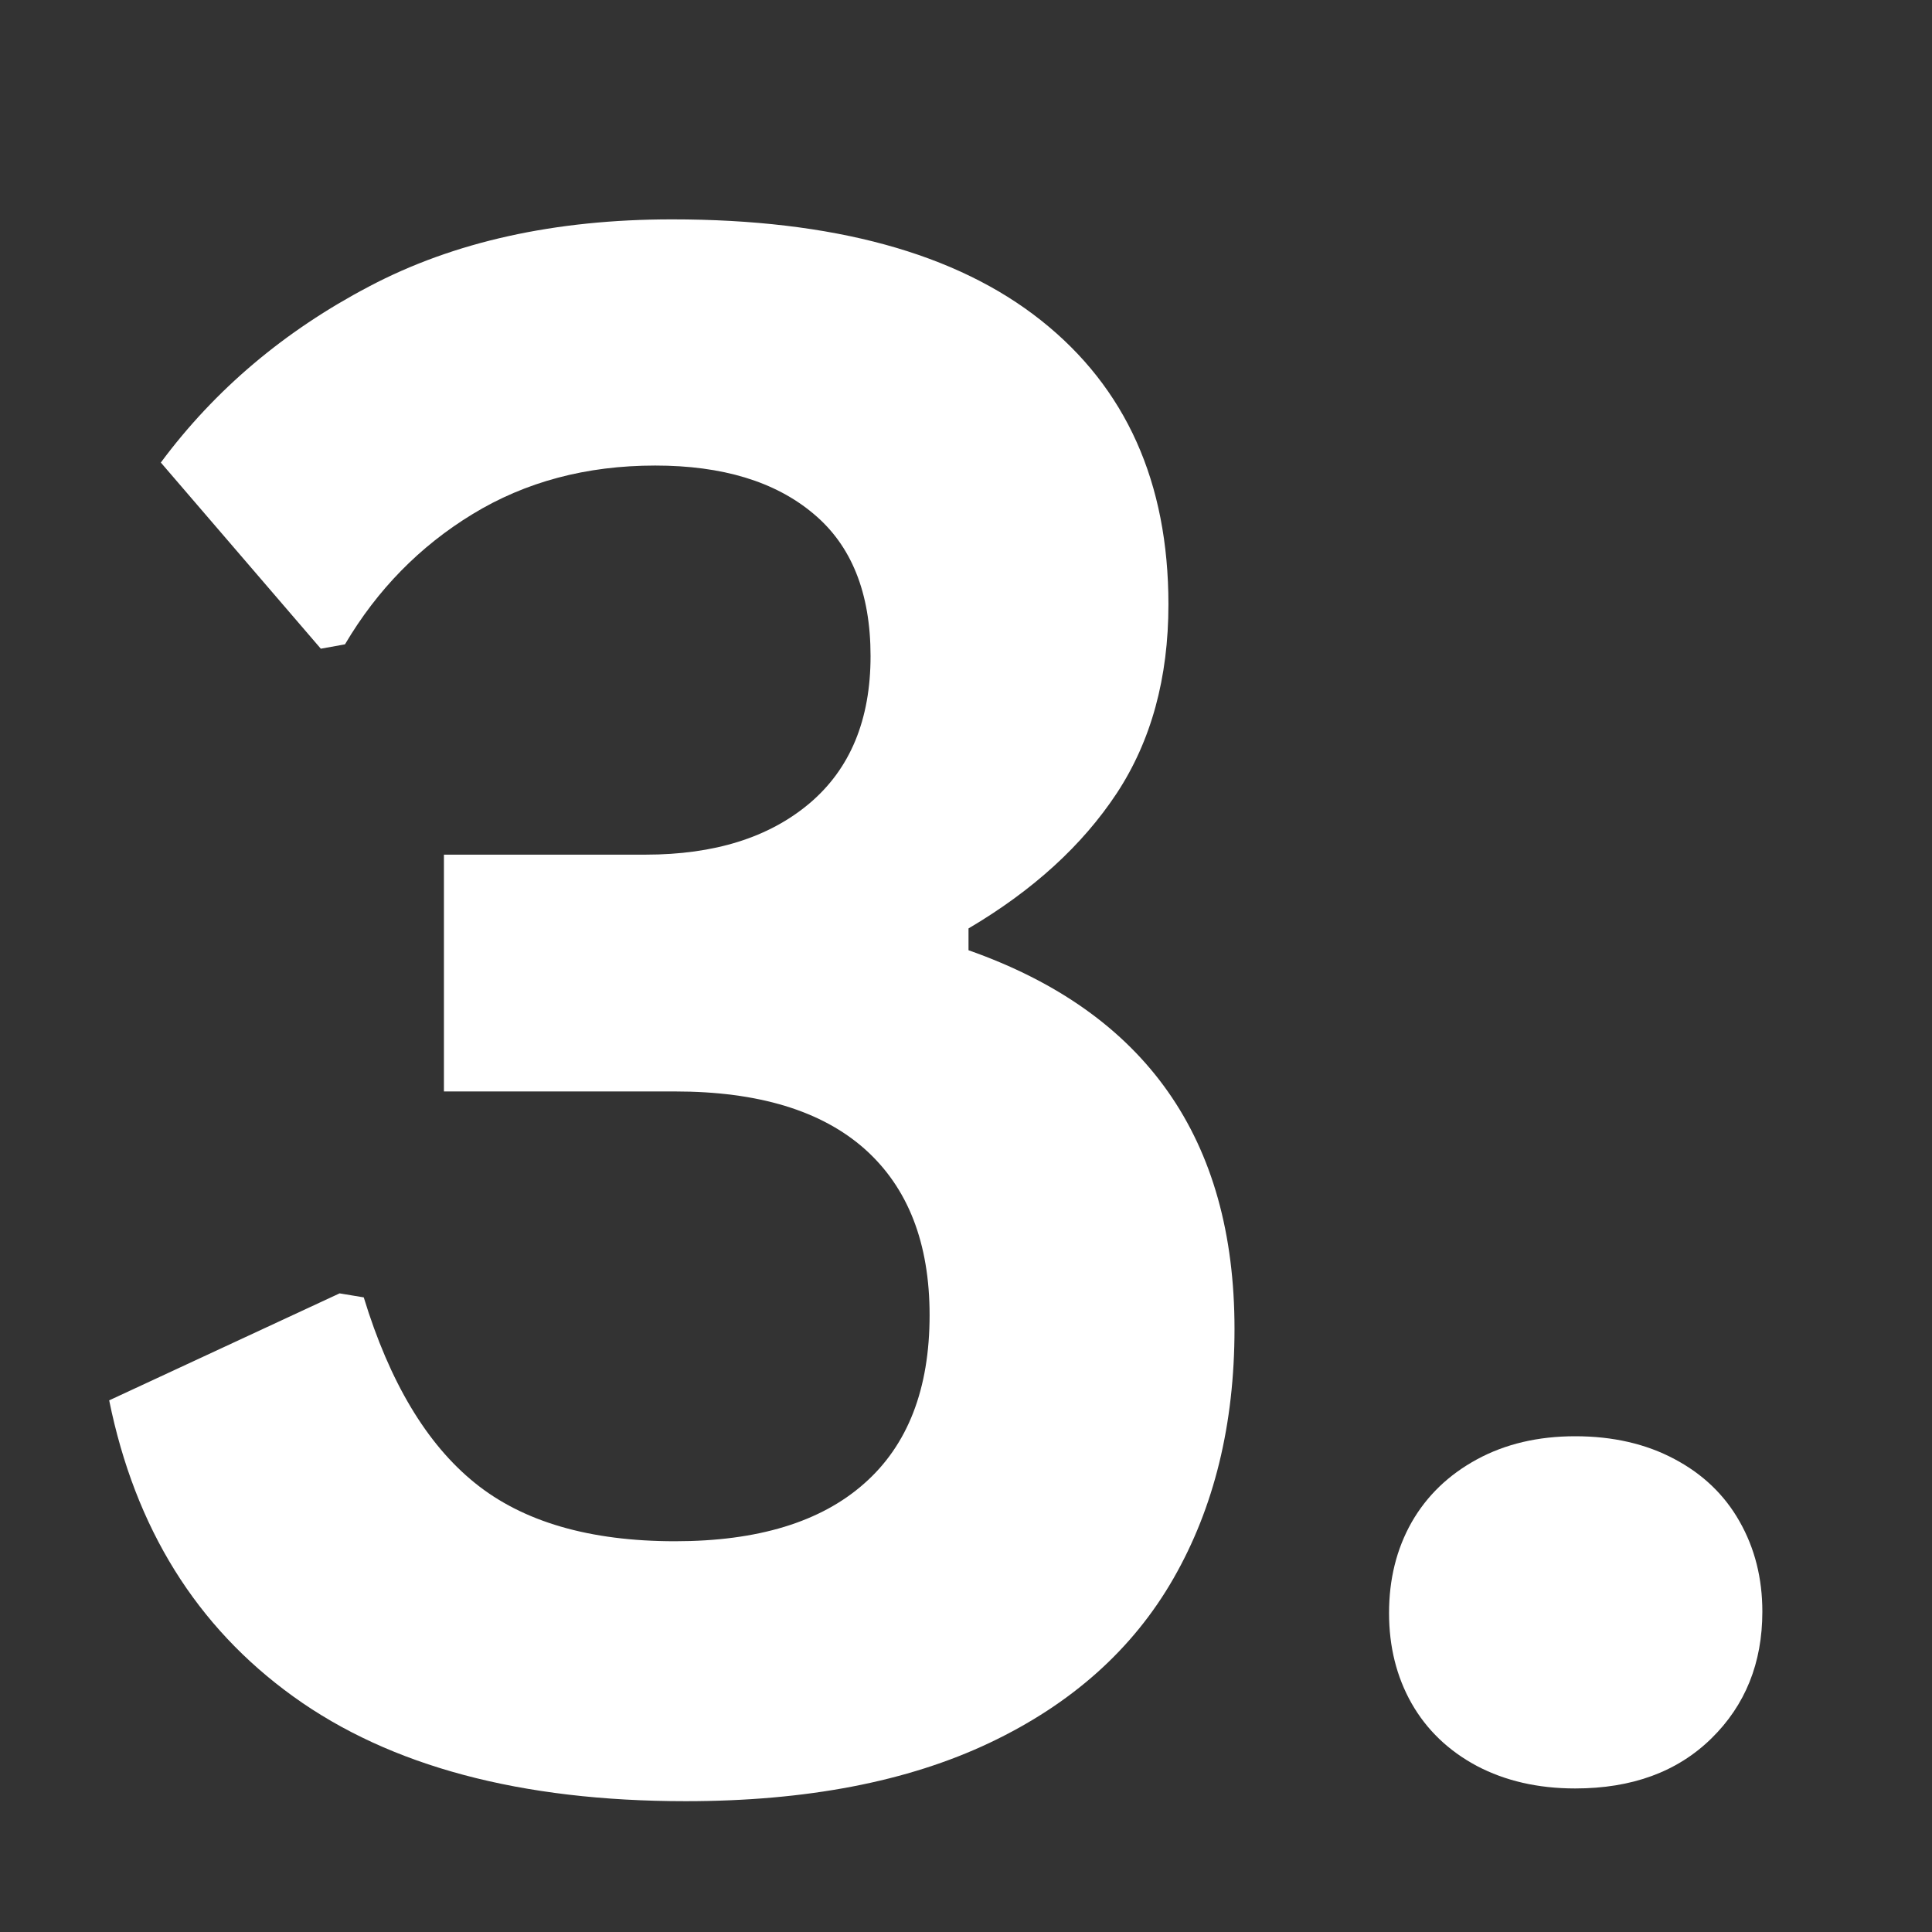
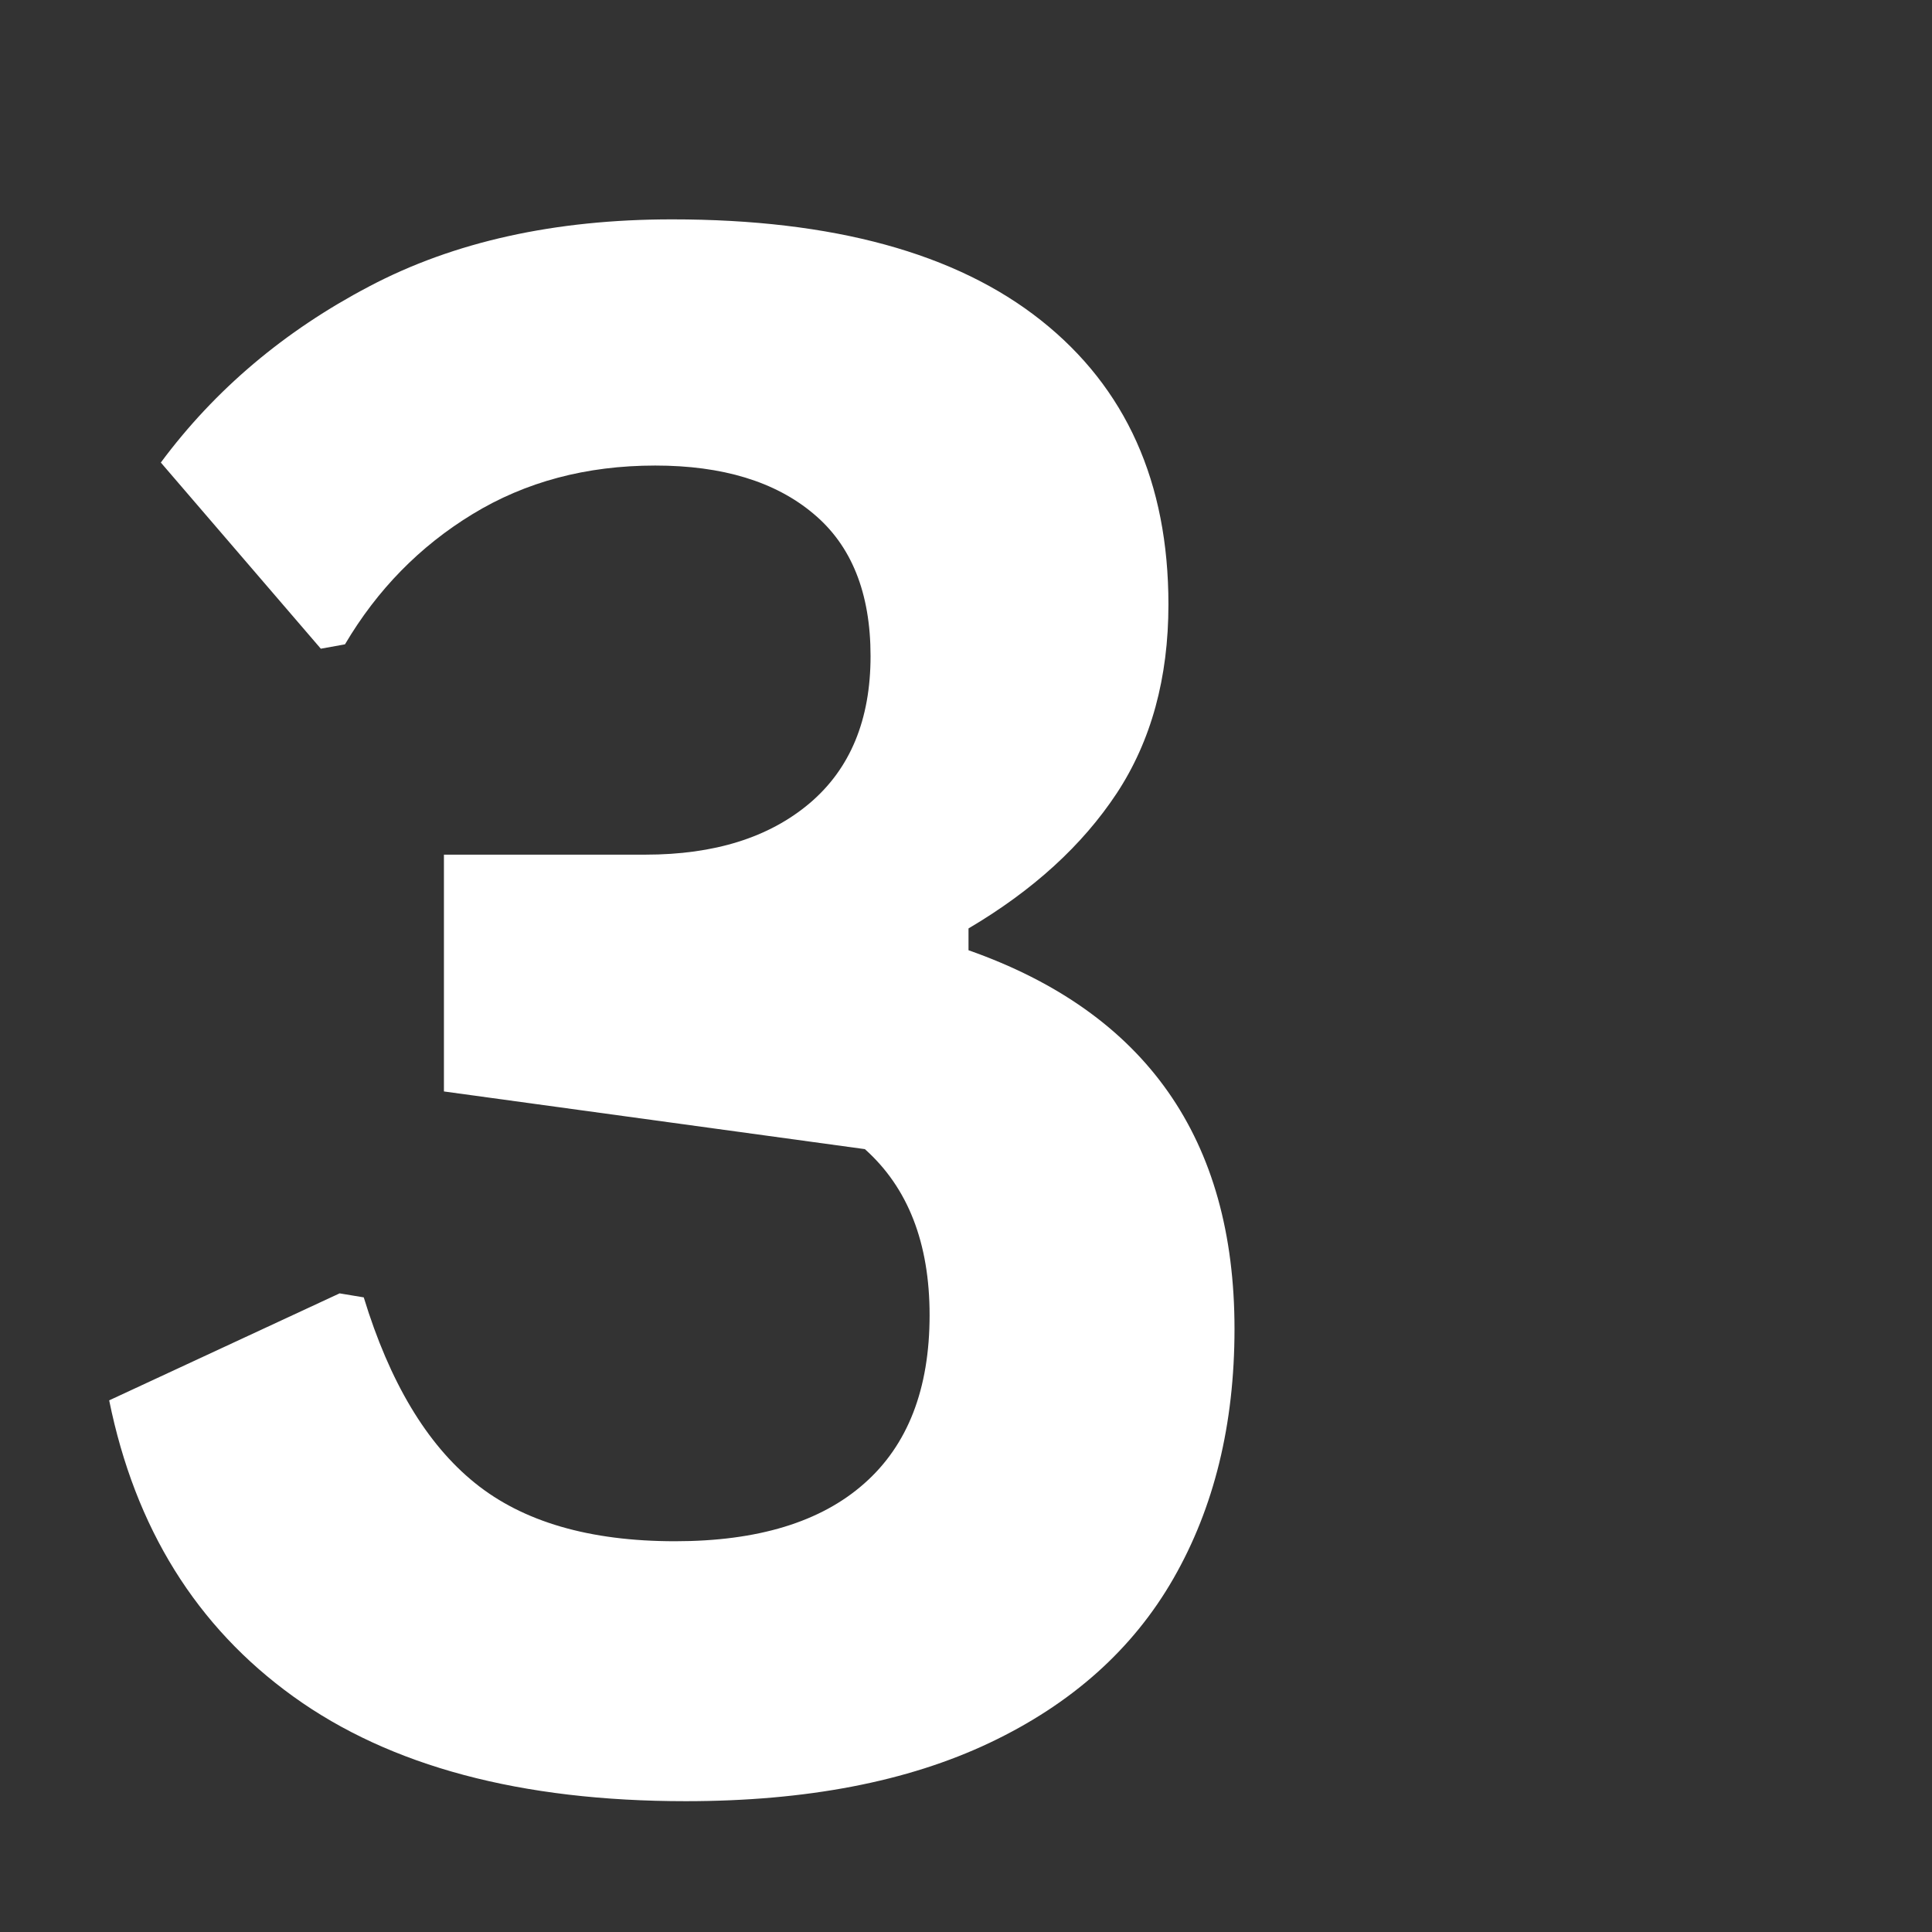
<svg xmlns="http://www.w3.org/2000/svg" width="120" zoomAndPan="magnify" viewBox="0 0 90 90" height="120" preserveAspectRatio="xMidYMid meet" version="1.2">
  <rect x="0" y="0" width="90" height="90" fill="#333333" stroke="none" />
  <defs />
  <g id="b209b9fc49">
    <g style="fill:#ffffff;fill-opacity:1;">
      <g transform="translate(2.742, 82.875)">
-         <path style="stroke:none" d="M 29.203 1.031 C 21.523 1.031 15.43 -0.594 10.922 -3.844 C 6.41 -7.094 3.551 -11.691 2.344 -17.641 L 13.078 -22.625 L 14.203 -22.438 C 15.41 -18.488 17.133 -15.609 19.375 -13.797 C 21.613 -11.984 24.723 -11.078 28.703 -11.078 C 32.555 -11.078 35.492 -11.973 37.516 -13.766 C 39.547 -15.555 40.562 -18.172 40.562 -21.609 C 40.562 -24.973 39.555 -27.551 37.547 -29.344 C 35.535 -31.133 32.586 -32.031 28.703 -32.031 L 17.938 -32.031 L 17.938 -43.062 L 27.328 -43.062 C 30.535 -43.062 33.082 -43.859 34.969 -45.453 C 36.863 -47.055 37.812 -49.344 37.812 -52.312 C 37.812 -55.258 36.922 -57.473 35.141 -58.953 C 33.367 -60.441 30.914 -61.188 27.781 -61.188 C 24.57 -61.188 21.734 -60.43 19.266 -58.922 C 16.805 -57.422 14.828 -55.398 13.328 -52.859 L 12.203 -52.656 L 4.75 -61.328 C 7.27 -64.723 10.504 -67.457 14.453 -69.531 C 18.398 -71.613 23.102 -72.656 28.562 -72.656 C 36.07 -72.656 41.801 -71.086 45.75 -67.953 C 49.707 -64.816 51.688 -60.406 51.688 -54.719 C 51.688 -51.289 50.883 -48.359 49.281 -45.922 C 47.676 -43.492 45.375 -41.395 42.375 -39.625 L 42.375 -38.609 C 50.633 -35.703 54.766 -29.82 54.766 -20.969 C 54.766 -16.52 53.816 -12.645 51.922 -9.344 C 50.035 -6.051 47.18 -3.5 43.359 -1.688 C 39.535 0.125 34.816 1.031 29.203 1.031 Z M 29.203 1.031 " />
+         <path style="stroke:none" d="M 29.203 1.031 C 21.523 1.031 15.43 -0.594 10.922 -3.844 C 6.41 -7.094 3.551 -11.691 2.344 -17.641 L 13.078 -22.625 L 14.203 -22.438 C 15.41 -18.488 17.133 -15.609 19.375 -13.797 C 21.613 -11.984 24.723 -11.078 28.703 -11.078 C 32.555 -11.078 35.492 -11.973 37.516 -13.766 C 39.547 -15.555 40.562 -18.172 40.562 -21.609 C 40.562 -24.973 39.555 -27.551 37.547 -29.344 L 17.938 -32.031 L 17.938 -43.062 L 27.328 -43.062 C 30.535 -43.062 33.082 -43.859 34.969 -45.453 C 36.863 -47.055 37.812 -49.344 37.812 -52.312 C 37.812 -55.258 36.922 -57.473 35.141 -58.953 C 33.367 -60.441 30.914 -61.188 27.781 -61.188 C 24.57 -61.188 21.734 -60.43 19.266 -58.922 C 16.805 -57.422 14.828 -55.398 13.328 -52.859 L 12.203 -52.656 L 4.75 -61.328 C 7.27 -64.723 10.504 -67.457 14.453 -69.531 C 18.398 -71.613 23.102 -72.656 28.562 -72.656 C 36.07 -72.656 41.801 -71.086 45.75 -67.953 C 49.707 -64.816 51.688 -60.406 51.688 -54.719 C 51.688 -51.289 50.883 -48.359 49.281 -45.922 C 47.676 -43.492 45.375 -41.395 42.375 -39.625 L 42.375 -38.609 C 50.633 -35.703 54.766 -29.82 54.766 -20.969 C 54.766 -16.52 53.816 -12.645 51.922 -9.344 C 50.035 -6.051 47.18 -3.5 43.359 -1.688 C 39.535 0.125 34.816 1.031 29.203 1.031 Z M 29.203 1.031 " />
      </g>
    </g>
    <g style="fill:#ffffff;fill-opacity:1;">
      <g transform="translate(59.566, 82.875)">
-         <path style="stroke:none" d="M 13.812 0.438 C 12.082 0.438 10.555 0.086 9.234 -0.609 C 7.91 -1.316 6.895 -2.289 6.188 -3.531 C 5.488 -4.77 5.141 -6.172 5.141 -7.734 C 5.141 -9.305 5.488 -10.711 6.188 -11.953 C 6.895 -13.191 7.91 -14.172 9.234 -14.891 C 10.555 -15.609 12.082 -15.969 13.812 -15.969 C 15.57 -15.969 17.113 -15.613 18.438 -14.906 C 19.758 -14.207 20.77 -13.238 21.469 -12 C 22.176 -10.758 22.531 -9.359 22.531 -7.797 C 22.531 -5.41 21.738 -3.441 20.156 -1.891 C 18.57 -0.336 16.457 0.438 13.812 0.438 Z M 13.812 0.438 " />
-       </g>
+         </g>
    </g>
  </g>
</svg>